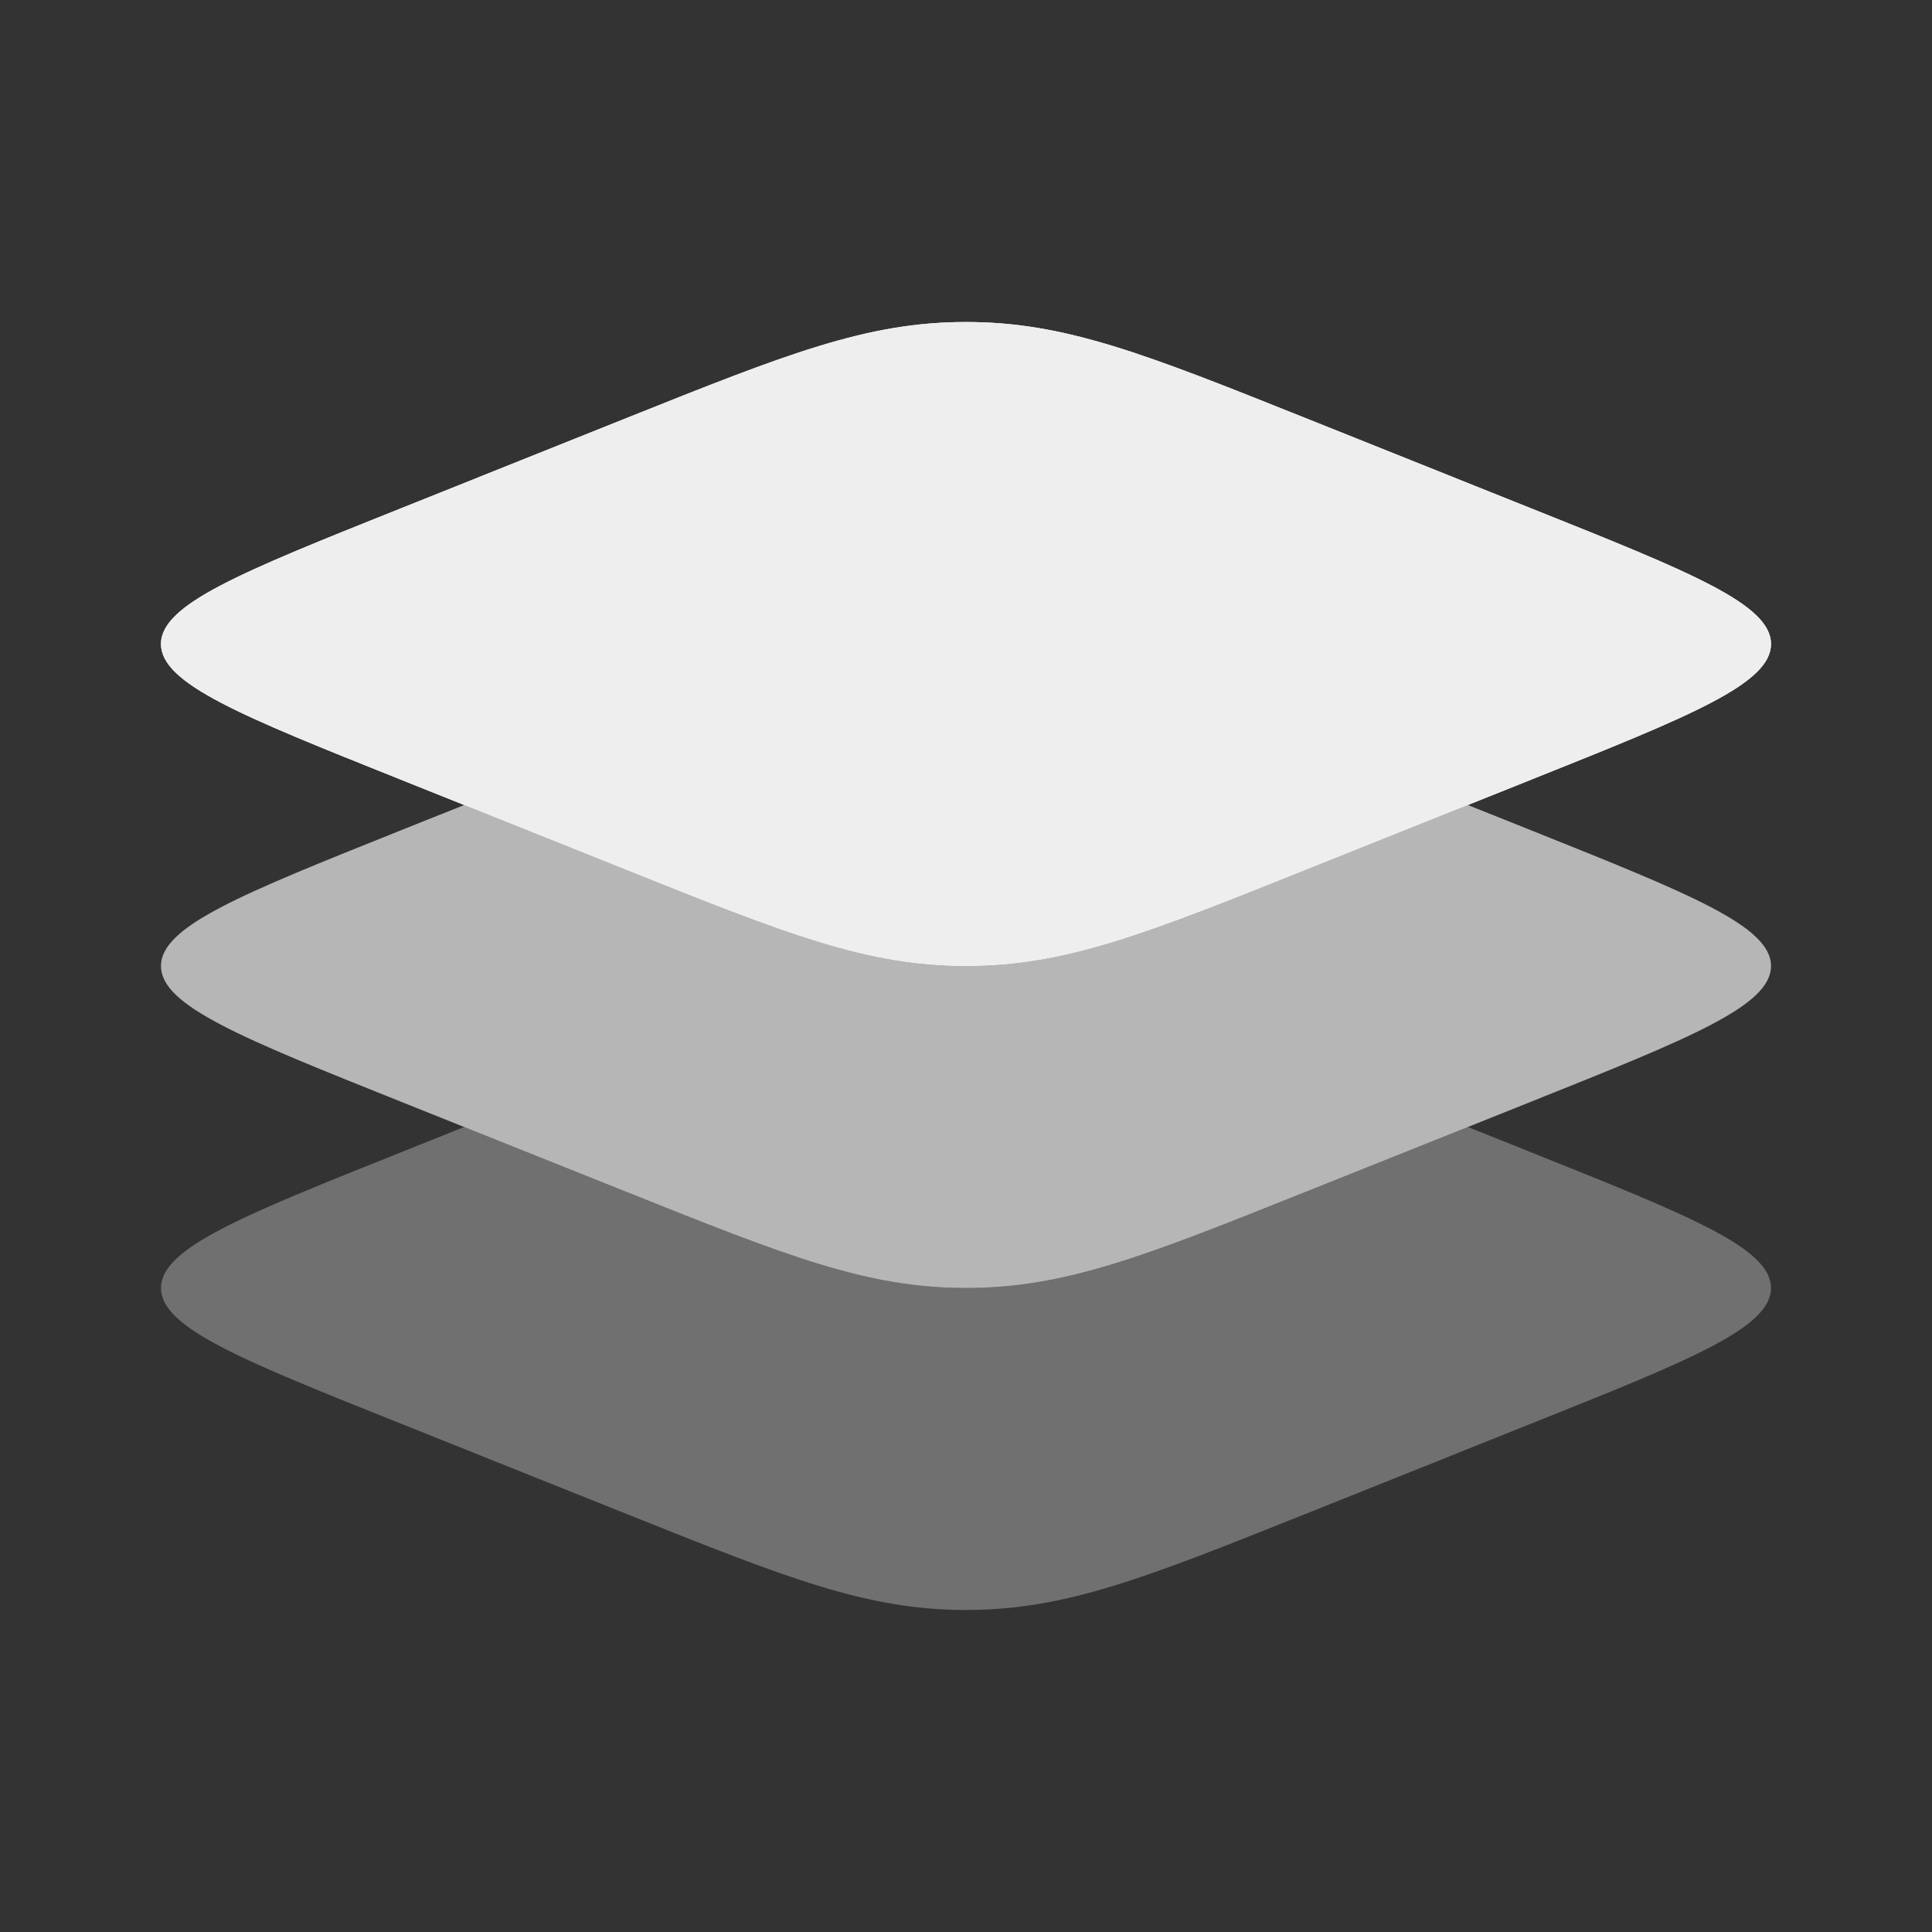
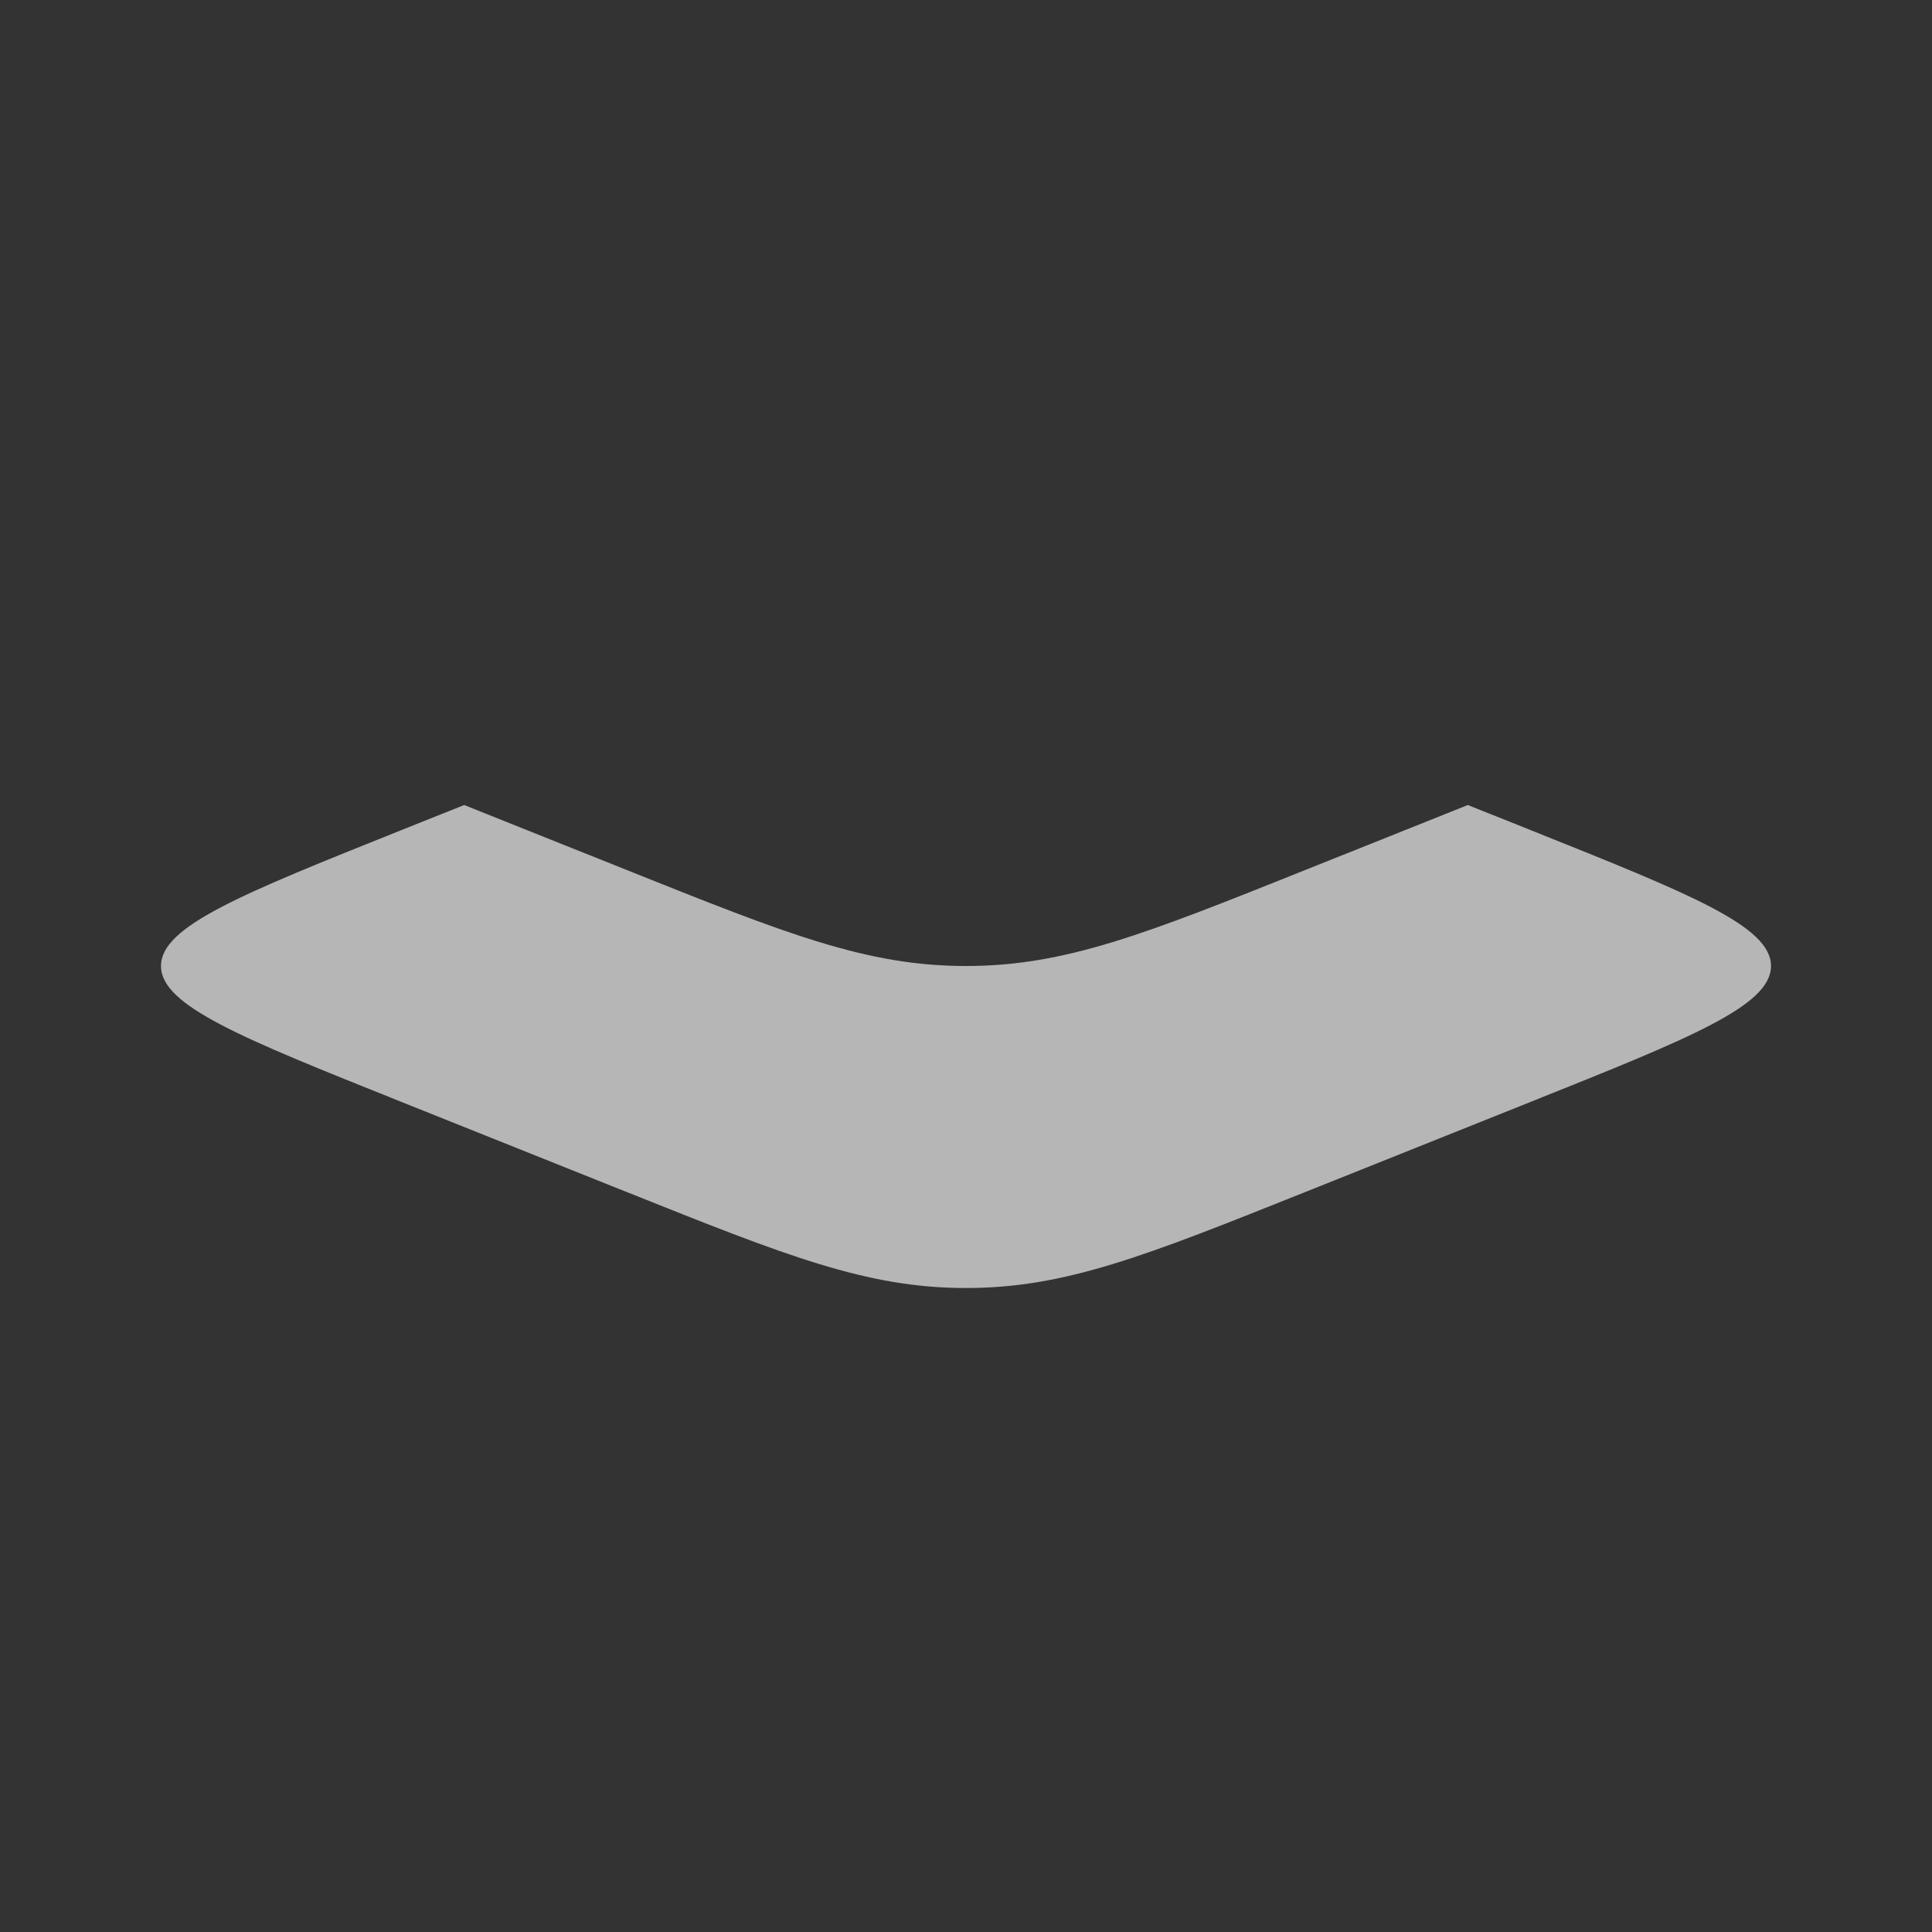
<svg xmlns="http://www.w3.org/2000/svg" width="46" height="46" viewBox="0 0 46 46" fill="none">
  <rect x="0" y="0" width="46" height="46" fill="#333333" stroke="none" />
-   <path d="M9.543 18.563C5.737 17.041 3.833 16.279 3.833 15.333C3.833 14.387 5.737 13.626 9.543 12.104L14.926 9.95C18.732 8.428 20.635 7.667 23 7.667C25.365 7.667 27.268 8.428 31.074 9.95L36.457 12.104C40.264 13.626 42.167 14.387 42.167 15.333C42.167 16.279 40.264 17.041 36.457 18.563L31.074 20.716C27.268 22.239 25.365 23 23 23C20.635 23 18.732 22.239 14.926 20.716L9.543 18.563Z" fill="#fff" />
-   <path fillRule="evenodd" clipRule="evenodd" d="M3.833 15.333C3.833 16.279 5.737 17.041 9.543 18.563L14.926 20.716C18.732 22.239 20.635 23 23 23C25.365 23 27.268 22.239 31.074 20.716L36.457 18.563C40.264 17.041 42.167 16.279 42.167 15.333C42.167 14.387 40.264 13.626 36.457 12.104L31.074 9.95C27.268 8.428 25.365 7.667 23 7.667C20.635 7.667 18.732 8.428 14.926 9.95L9.543 12.104C5.737 13.626 3.833 14.387 3.833 15.333Z" fill="#eee" />
  <path opacity="0.7" d="M11.052 19.167L9.543 19.77C5.737 21.293 3.833 22.054 3.833 23C3.833 23.946 5.737 24.707 9.543 26.23L14.926 28.383C18.732 29.905 20.635 30.667 23 30.667C25.365 30.667 27.268 29.905 31.074 28.383L36.457 26.23C40.264 24.707 42.167 23.946 42.167 23C42.167 22.054 40.264 21.293 36.457 19.77L34.948 19.167L31.074 20.716C27.268 22.239 25.365 23 23 23C20.635 23 18.732 22.239 14.926 20.716L11.052 19.167Z" fill="#eee" />
-   <path opacity="0.4" d="M11.052 26.833L9.543 27.437C5.737 28.959 3.833 29.721 3.833 30.667C3.833 31.613 5.737 32.374 9.543 33.896L14.926 36.05C18.732 37.572 20.635 38.333 23 38.333C25.365 38.333 27.268 37.572 31.074 36.05L36.457 33.896C40.264 32.374 42.167 31.613 42.167 30.667C42.167 29.721 40.264 28.959 36.457 27.437L34.948 26.833L31.074 28.383C27.268 29.905 25.365 30.667 23 30.667C20.635 30.667 18.732 29.905 14.926 28.383L11.052 26.833Z" fill="#ccc" />
</svg>